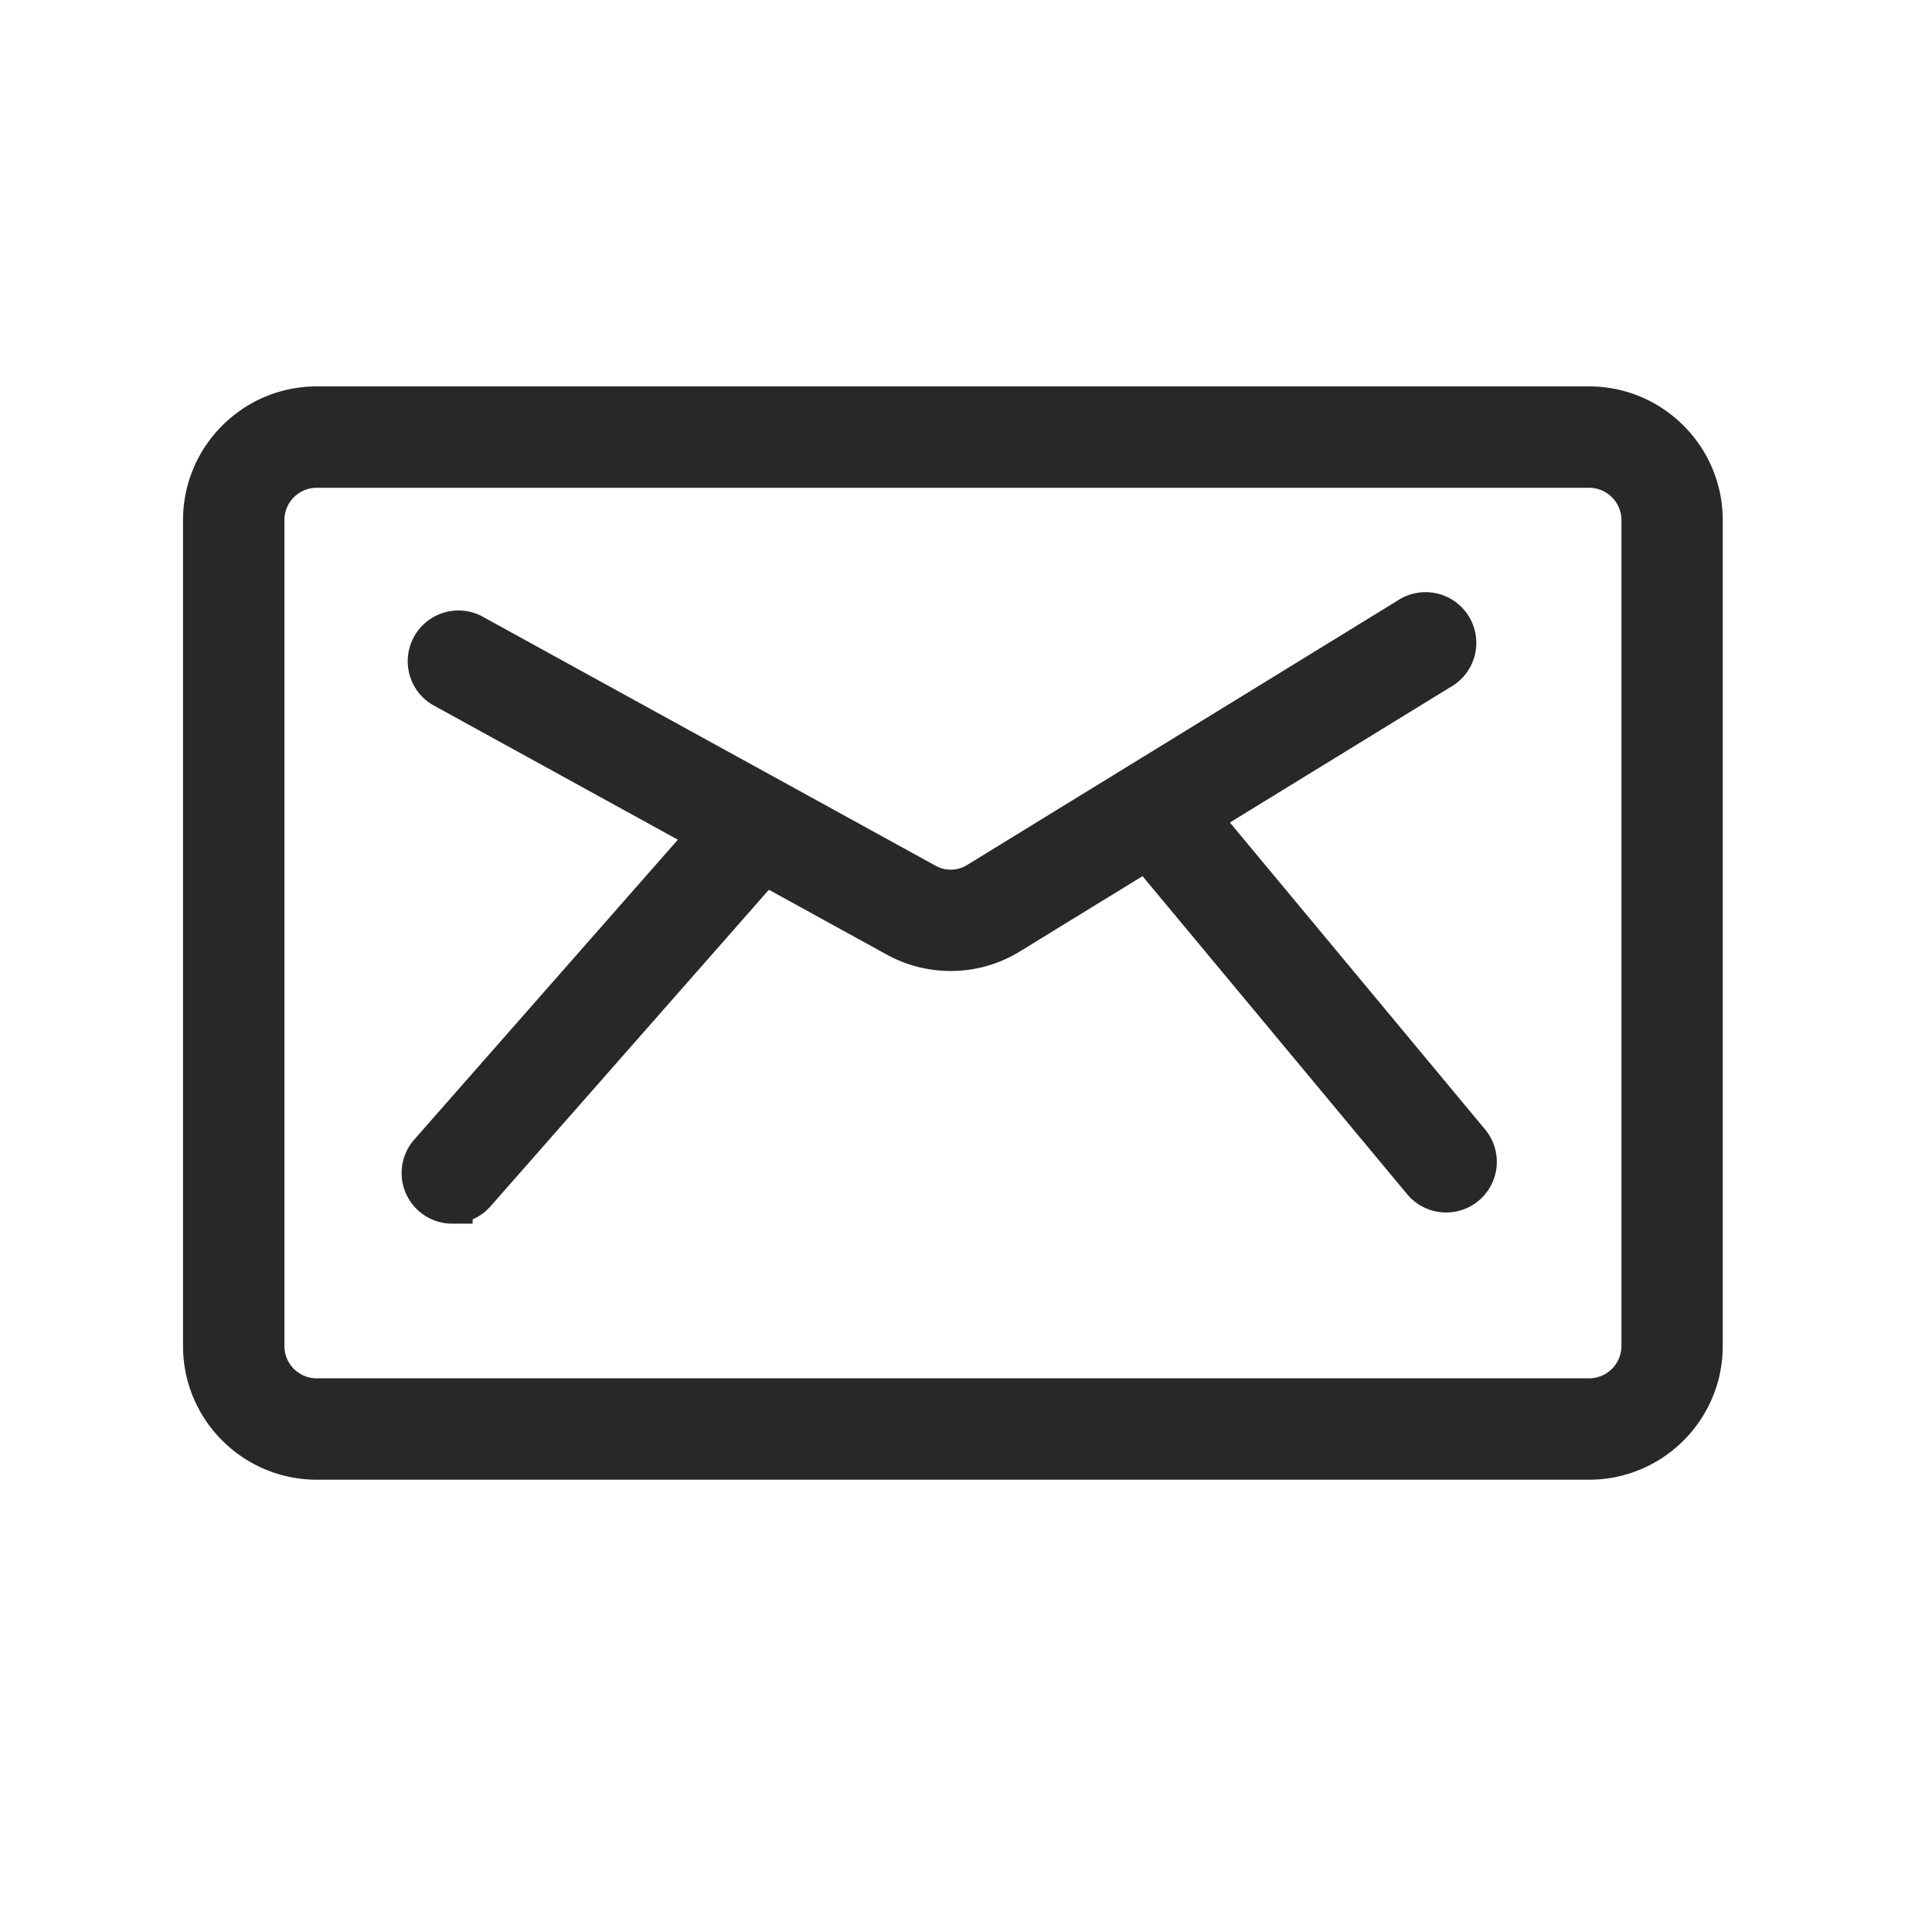
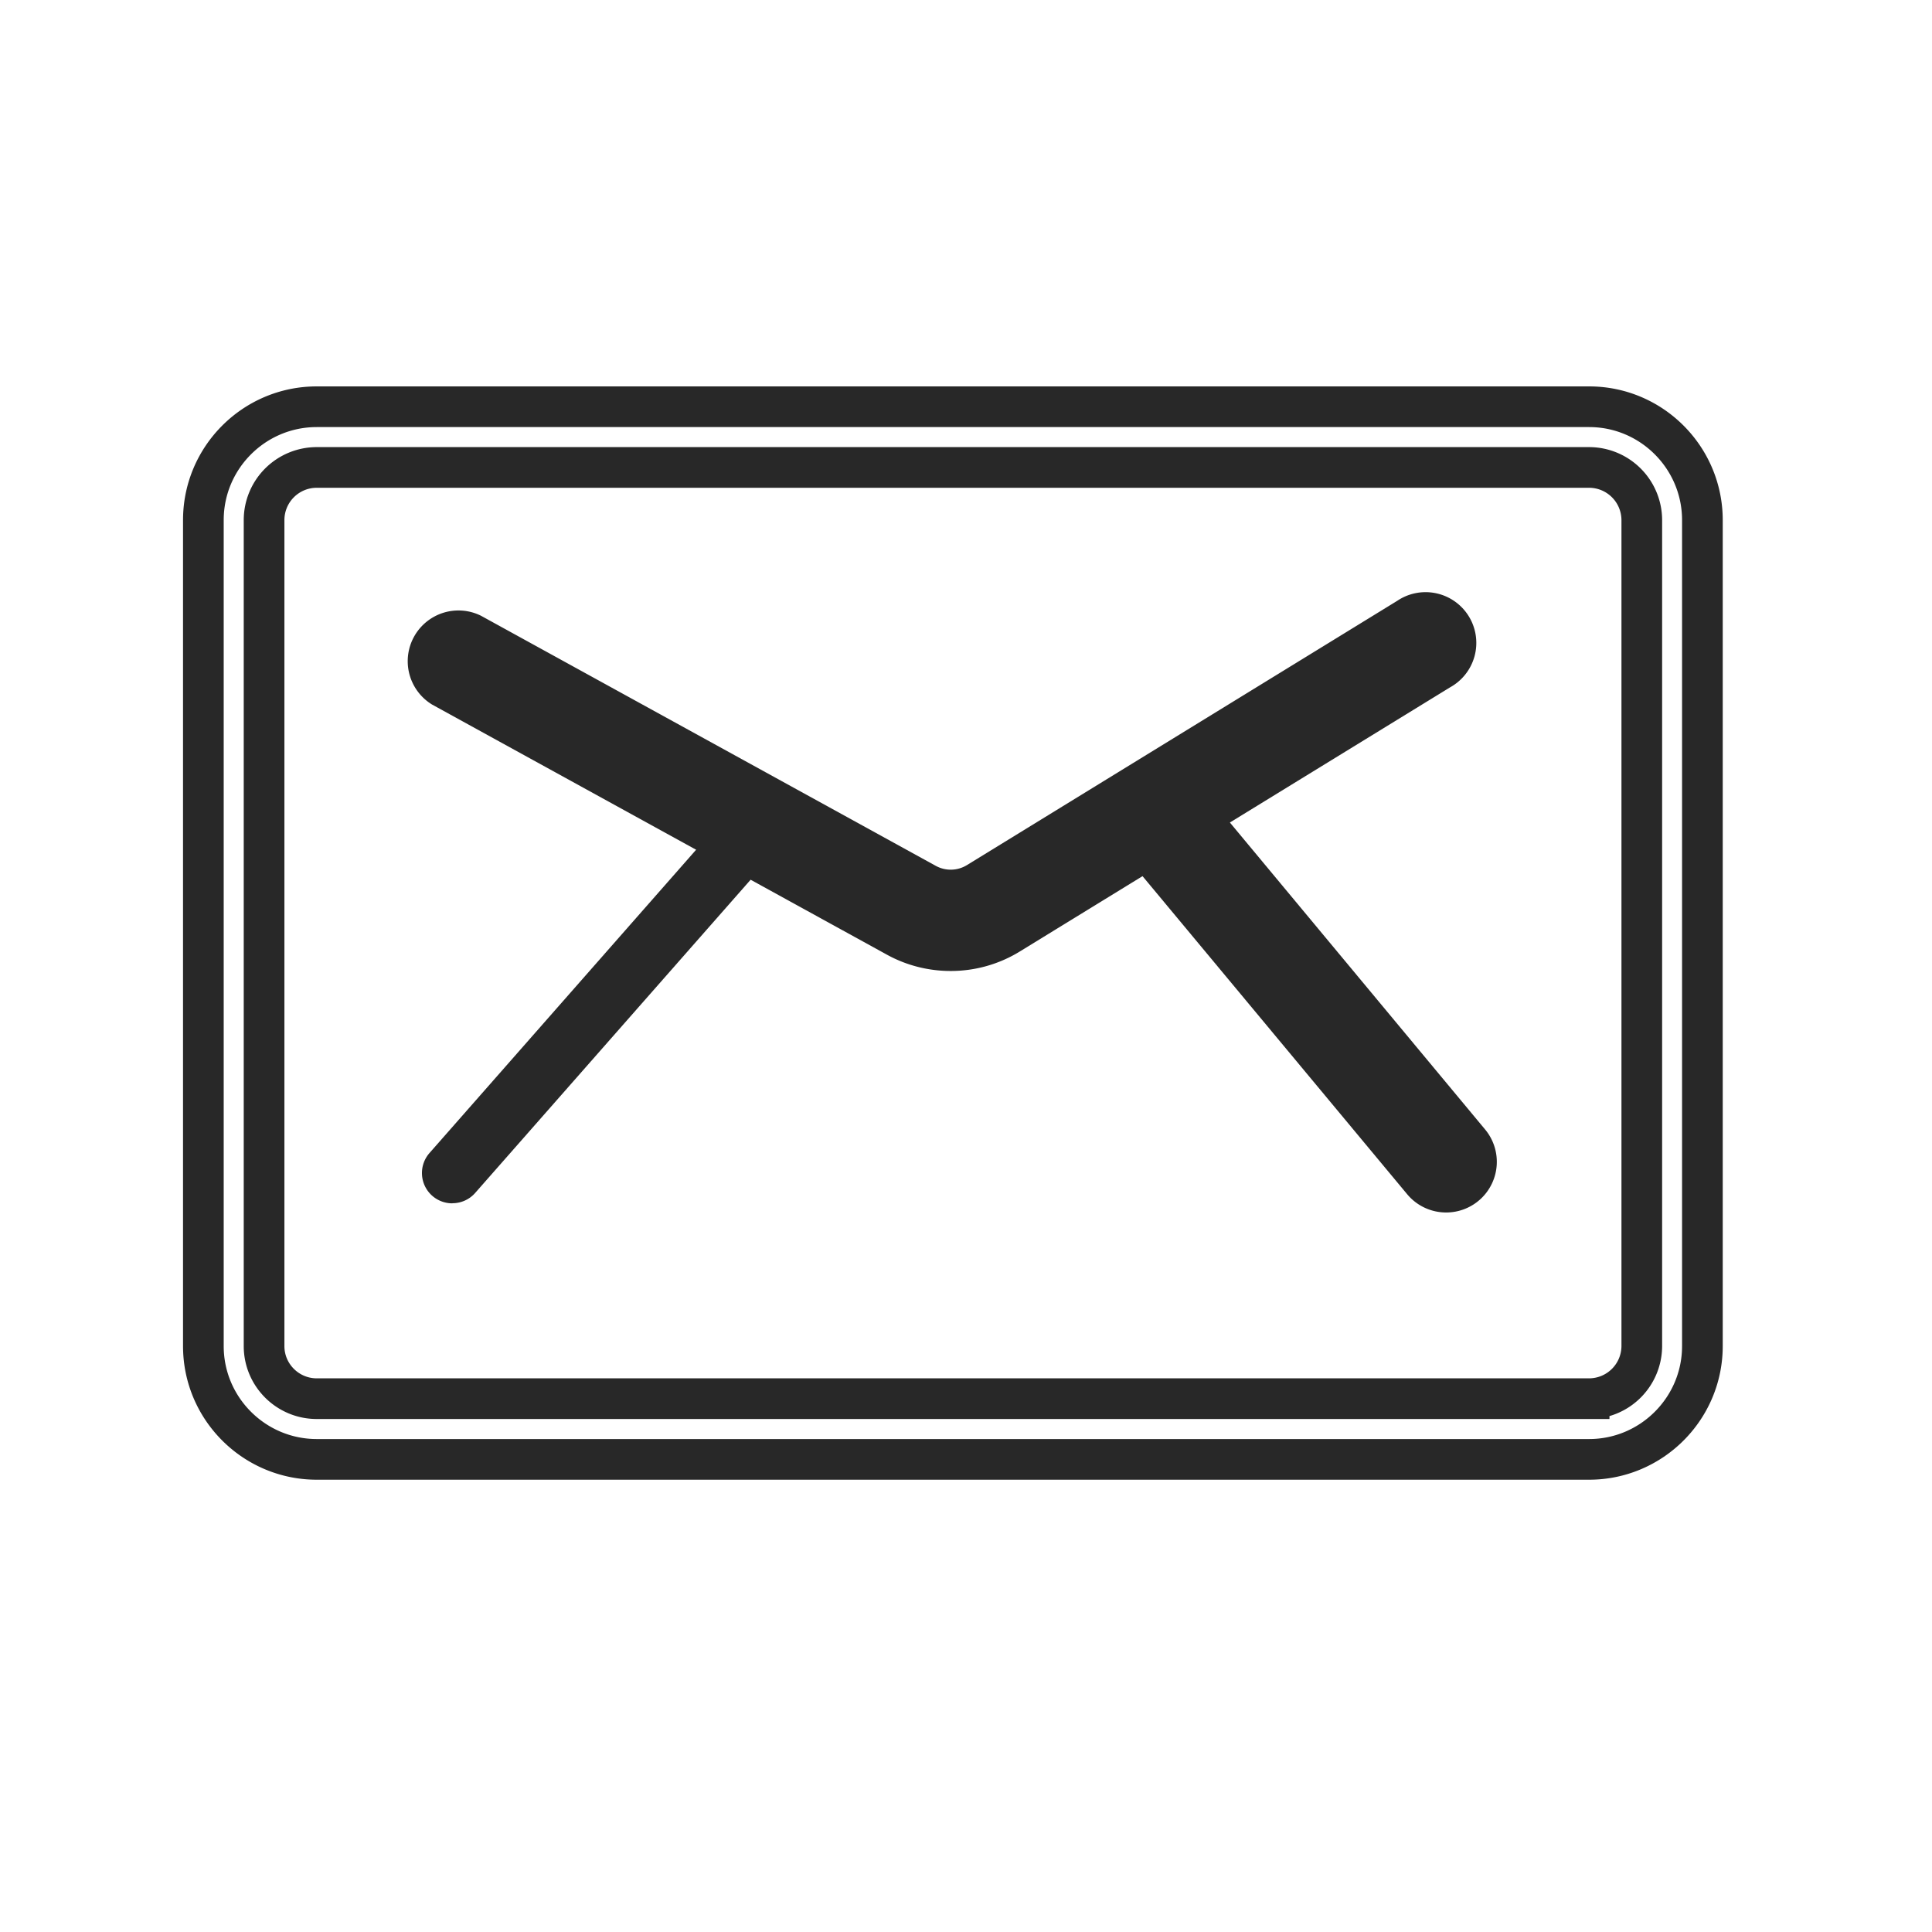
<svg xmlns="http://www.w3.org/2000/svg" width="19" height="19" viewBox="0 0 19 19">
  <g fill="none" fill-rule="evenodd">
-     <path d="M3.115 4.597a.518.518 0 0 0-.518.518v8.123c0 .285.232.517.518.517h12.513a.519.519 0 0 0 .518-.517V5.115a.519.519 0 0 0-.518-.518H3.115zm12.513 9.755H3.115c-.615 0-1.115-.5-1.115-1.114V5.115C2 4.5 2.5 4 3.115 4h12.513c.614 0 1.114.5 1.114 1.115v8.123c0 .614-.5 1.114-1.114 1.114z" fill="#282828" />
    <path d="M3.115 4.597a.518.518 0 0 0-.518.518v8.123c0 .285.232.517.518.517h12.513a.519.519 0 0 0 .518-.517V5.115a.519.519 0 0 0-.518-.518H3.115zm12.513 9.755H3.115c-.615 0-1.115-.5-1.115-1.114V5.115C2 4.5 2.5 4 3.115 4h12.513c.614 0 1.114.5 1.114 1.115v8.123c0 .614-.5 1.114-1.114 1.114z" stroke="#282828" stroke-width=".4" />
    <path d="M9.349 9.349c-.183 0-.366-.045-.531-.136L4.35 6.756a.299.299 0 0 1 .288-.523L9.106 8.69a.505.505 0 0 0 .508-.012l4.235-2.601a.299.299 0 1 1 .312.509l-4.235 2.6a1.096 1.096 0 0 1-.577.163" fill="#282828" />
    <path d="M9.349 9.349c-.183 0-.366-.045-.531-.136L4.35 6.756a.299.299 0 0 1 .288-.523L9.106 8.69a.505.505 0 0 0 .508-.012l4.235-2.601a.299.299 0 1 1 .312.509l-4.235 2.6a1.096 1.096 0 0 1-.577.163z" stroke="#282828" stroke-width=".4" />
    <path d="M14.222 11.724a.298.298 0 0 1-.23-.108l-2.818-3.387a.298.298 0 0 1 .46-.382l2.817 3.388a.298.298 0 0 1-.229.489" fill="#282828" />
    <path d="M14.222 11.724a.298.298 0 0 1-.23-.108l-2.818-3.387a.298.298 0 0 1 .46-.382l2.817 3.388a.298.298 0 0 1-.229.489z" stroke="#282828" stroke-width=".4" />
    <path d="M4.448 11.834a.298.298 0 0 1-.224-.495l2.91-3.31a.298.298 0 1 1 .448.395l-2.91 3.309a.297.297 0 0 1-.224.1" fill="#282828" />
-     <path d="M4.448 11.834a.298.298 0 0 1-.224-.495l2.91-3.31a.298.298 0 1 1 .448.395l-2.91 3.309a.297.297 0 0 1-.224.1z" stroke="#282828" stroke-width=".4" />
  </g>
</svg>